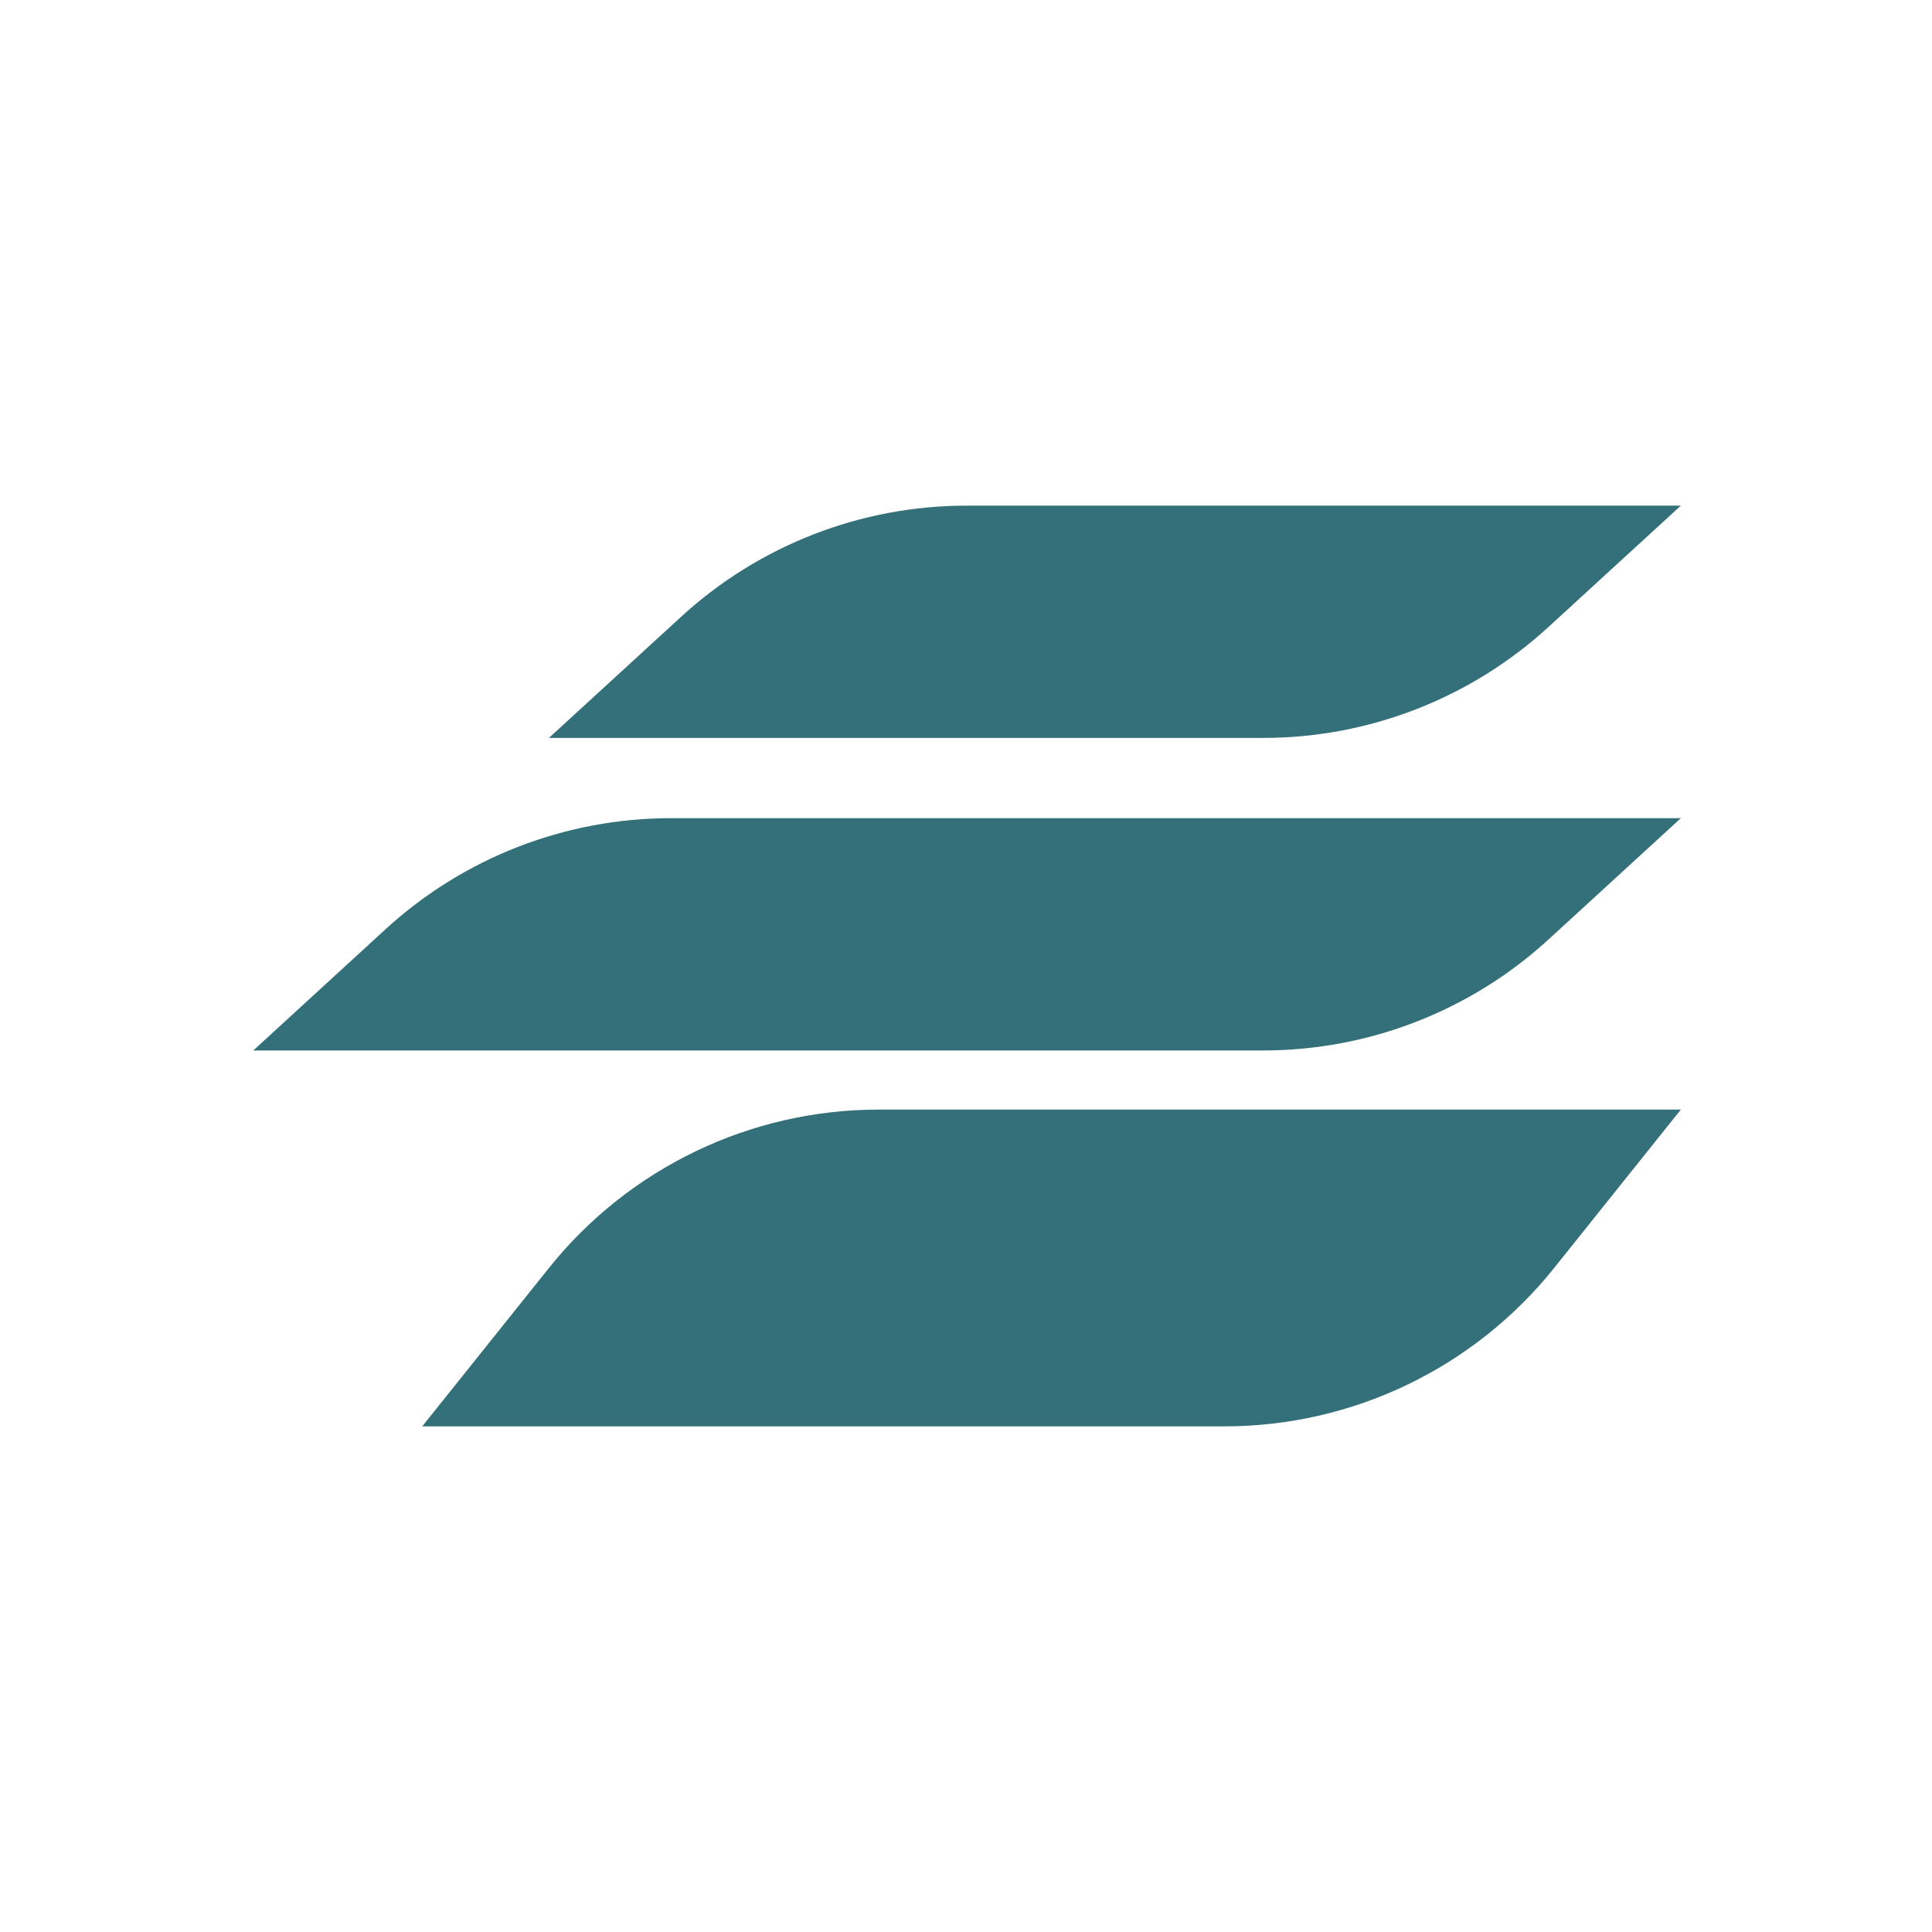
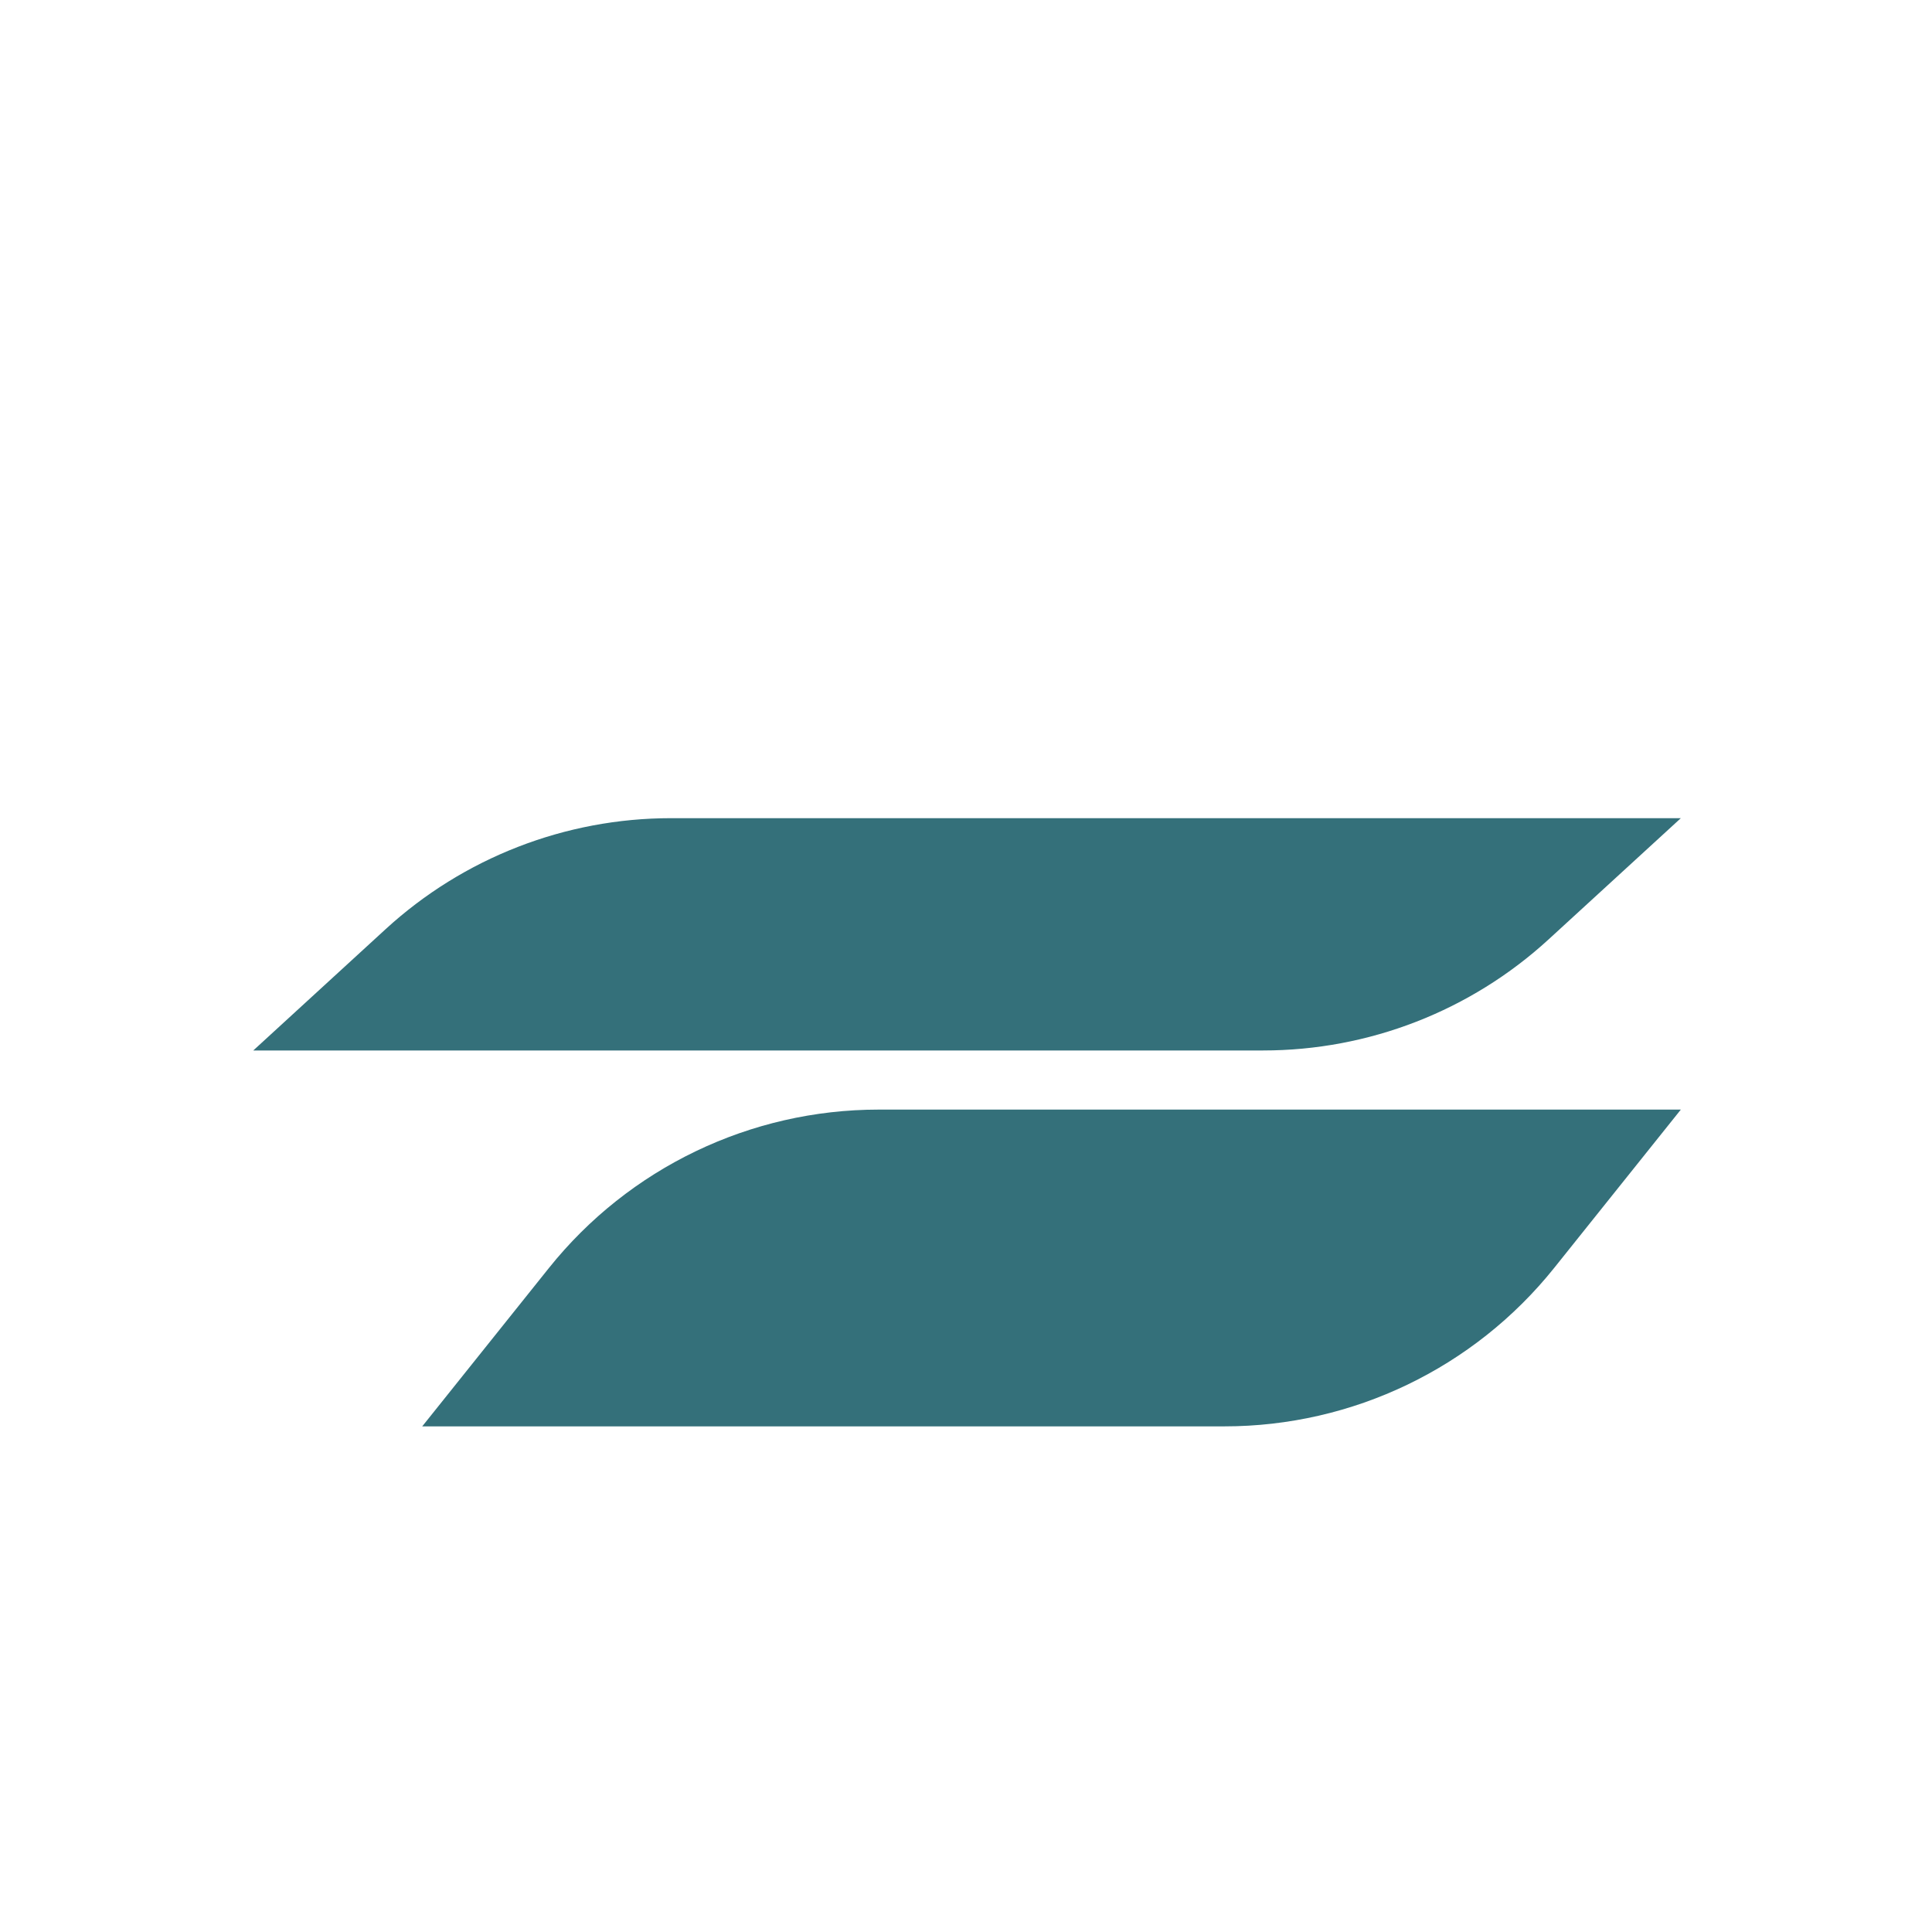
<svg xmlns="http://www.w3.org/2000/svg" width="200" height="200" viewBox="0 0 200 200" fill="none">
-   <rect width="200" height="200" fill="white" />
-   <path d="M70.522 63.835C78.585 56.444 89.127 52.343 100.066 52.343H174L160.304 64.898C152.24 72.29 141.699 76.39 130.76 76.39H56.825L70.522 63.835Z" fill="#34707A" />
  <path d="M56.815 131.274C65.112 120.903 77.674 114.865 90.956 114.865H174L160.894 131.248C152.597 141.619 140.035 147.657 126.753 147.657H43.709L56.815 131.274Z" fill="#34707A" />
  <path d="M39.916 96.189C47.98 88.798 58.522 84.697 69.46 84.697H174L160.304 97.252C152.24 104.644 141.699 108.744 130.76 108.744H26.22L39.916 96.189Z" fill="#34707A" />
</svg>